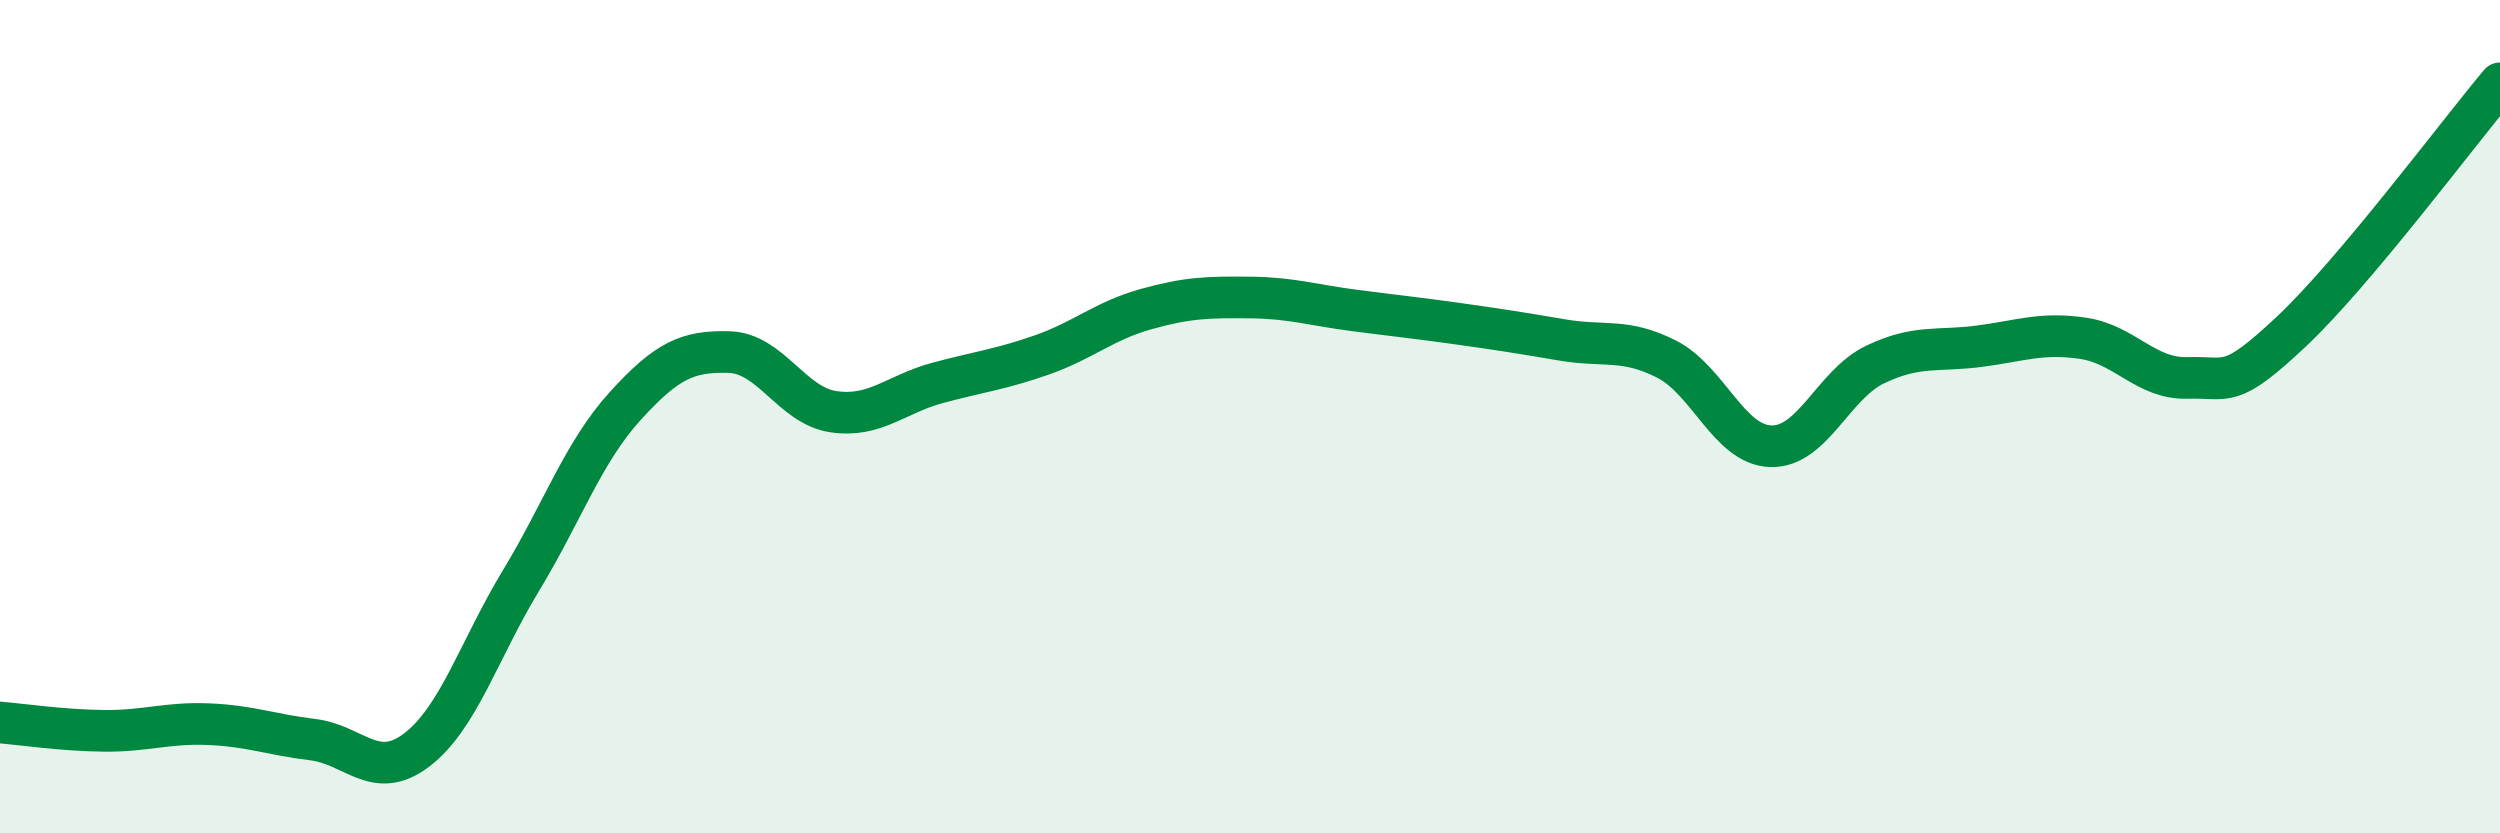
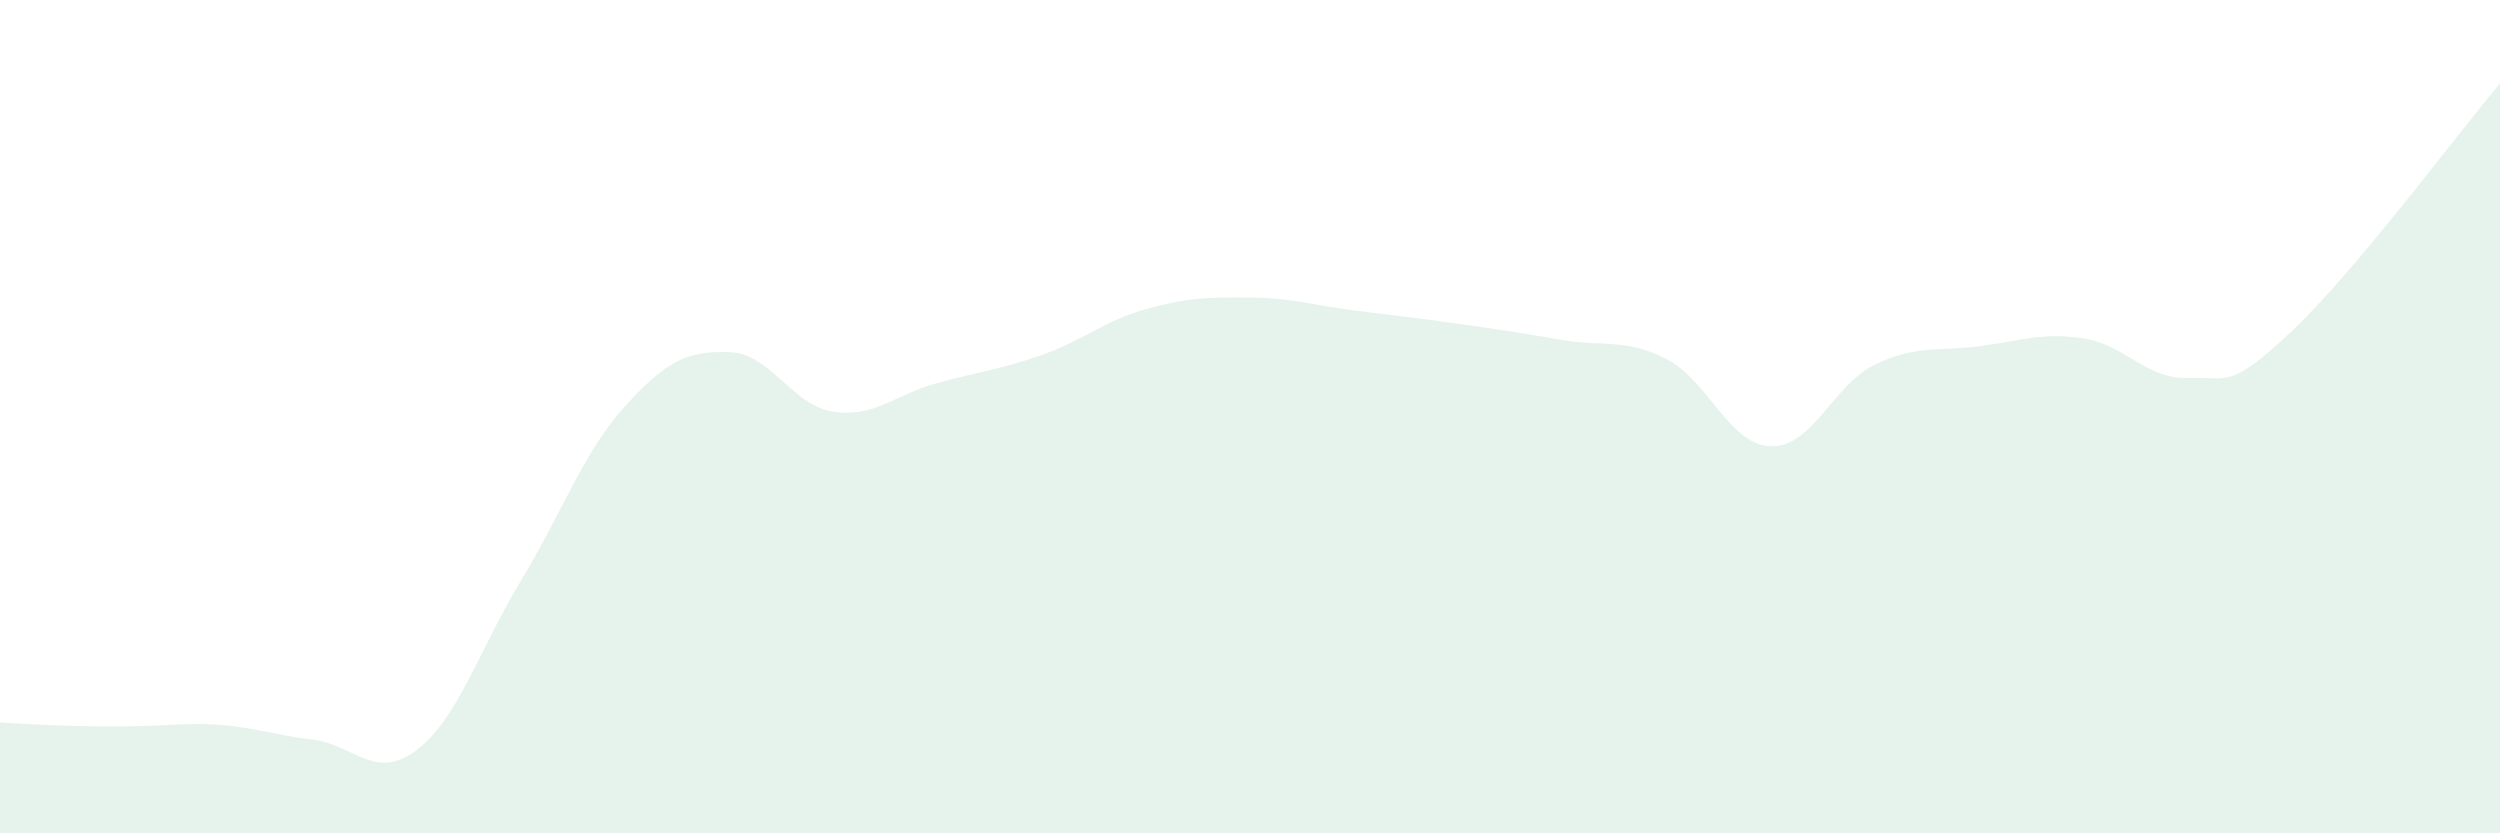
<svg xmlns="http://www.w3.org/2000/svg" width="60" height="20" viewBox="0 0 60 20">
-   <path d="M 0,17.34 C 0.5,17.38 1.5,17.53 2.5,17.54 C 3.5,17.55 4,17.34 5,17.38 C 6,17.42 6.5,17.63 7.5,17.75 C 8.5,17.87 9,18.76 10,18 C 11,17.24 11.5,15.59 12.5,13.94 C 13.5,12.29 14,10.85 15,9.75 C 16,8.65 16.5,8.42 17.5,8.45 C 18.5,8.48 19,9.73 20,9.88 C 21,10.03 21.5,9.46 22.5,9.19 C 23.5,8.92 24,8.87 25,8.52 C 26,8.17 26.5,7.7 27.5,7.42 C 28.5,7.14 29,7.13 30,7.14 C 31,7.15 31.5,7.32 32.5,7.45 C 33.5,7.58 34,7.63 35,7.77 C 36,7.91 36.5,7.99 37.5,8.16 C 38.5,8.33 39,8.11 40,8.62 C 41,9.13 41.5,10.68 42.5,10.71 C 43.5,10.74 44,9.23 45,8.75 C 46,8.27 46.5,8.44 47.5,8.31 C 48.5,8.18 49,7.97 50,8.12 C 51,8.27 51.5,9.1 52.5,9.07 C 53.5,9.04 53.5,9.36 55,7.95 C 56.5,6.54 59,3.19 60,2L60 20L0 20Z" fill="#008740" opacity="0.1" stroke-linecap="round" stroke-linejoin="round" />
-   <path d="M 0,17.34 C 0.5,17.38 1.5,17.53 2.5,17.54 C 3.5,17.55 4,17.34 5,17.38 C 6,17.42 6.5,17.63 7.5,17.75 C 8.5,17.87 9,18.76 10,18 C 11,17.24 11.5,15.59 12.5,13.94 C 13.5,12.29 14,10.85 15,9.75 C 16,8.65 16.5,8.42 17.5,8.45 C 18.5,8.48 19,9.73 20,9.88 C 21,10.03 21.5,9.46 22.5,9.19 C 23.5,8.92 24,8.87 25,8.52 C 26,8.17 26.5,7.7 27.5,7.42 C 28.5,7.14 29,7.13 30,7.14 C 31,7.15 31.5,7.32 32.5,7.45 C 33.5,7.58 34,7.63 35,7.77 C 36,7.91 36.5,7.99 37.5,8.16 C 38.5,8.33 39,8.11 40,8.62 C 41,9.13 41.5,10.68 42.5,10.71 C 43.5,10.74 44,9.23 45,8.75 C 46,8.27 46.5,8.44 47.5,8.31 C 48.5,8.18 49,7.97 50,8.12 C 51,8.27 51.5,9.1 52.5,9.07 C 53.5,9.04 53.5,9.36 55,7.95 C 56.5,6.54 59,3.19 60,2" stroke="#008740" stroke-width="1" fill="none" stroke-linecap="round" stroke-linejoin="round" />
+   <path d="M 0,17.34 C 3.5,17.55 4,17.34 5,17.38 C 6,17.42 6.5,17.63 7.5,17.75 C 8.5,17.87 9,18.76 10,18 C 11,17.24 11.5,15.59 12.5,13.94 C 13.5,12.29 14,10.85 15,9.75 C 16,8.65 16.5,8.42 17.5,8.45 C 18.5,8.48 19,9.73 20,9.88 C 21,10.03 21.5,9.46 22.5,9.19 C 23.5,8.92 24,8.87 25,8.52 C 26,8.17 26.5,7.7 27.5,7.42 C 28.5,7.14 29,7.13 30,7.14 C 31,7.15 31.5,7.32 32.5,7.45 C 33.5,7.58 34,7.63 35,7.77 C 36,7.91 36.5,7.99 37.5,8.16 C 38.5,8.33 39,8.11 40,8.62 C 41,9.13 41.5,10.68 42.5,10.71 C 43.5,10.74 44,9.23 45,8.75 C 46,8.27 46.5,8.44 47.5,8.31 C 48.5,8.18 49,7.97 50,8.12 C 51,8.27 51.5,9.1 52.5,9.07 C 53.5,9.04 53.5,9.36 55,7.95 C 56.5,6.54 59,3.19 60,2L60 20L0 20Z" fill="#008740" opacity="0.1" stroke-linecap="round" stroke-linejoin="round" />
</svg>